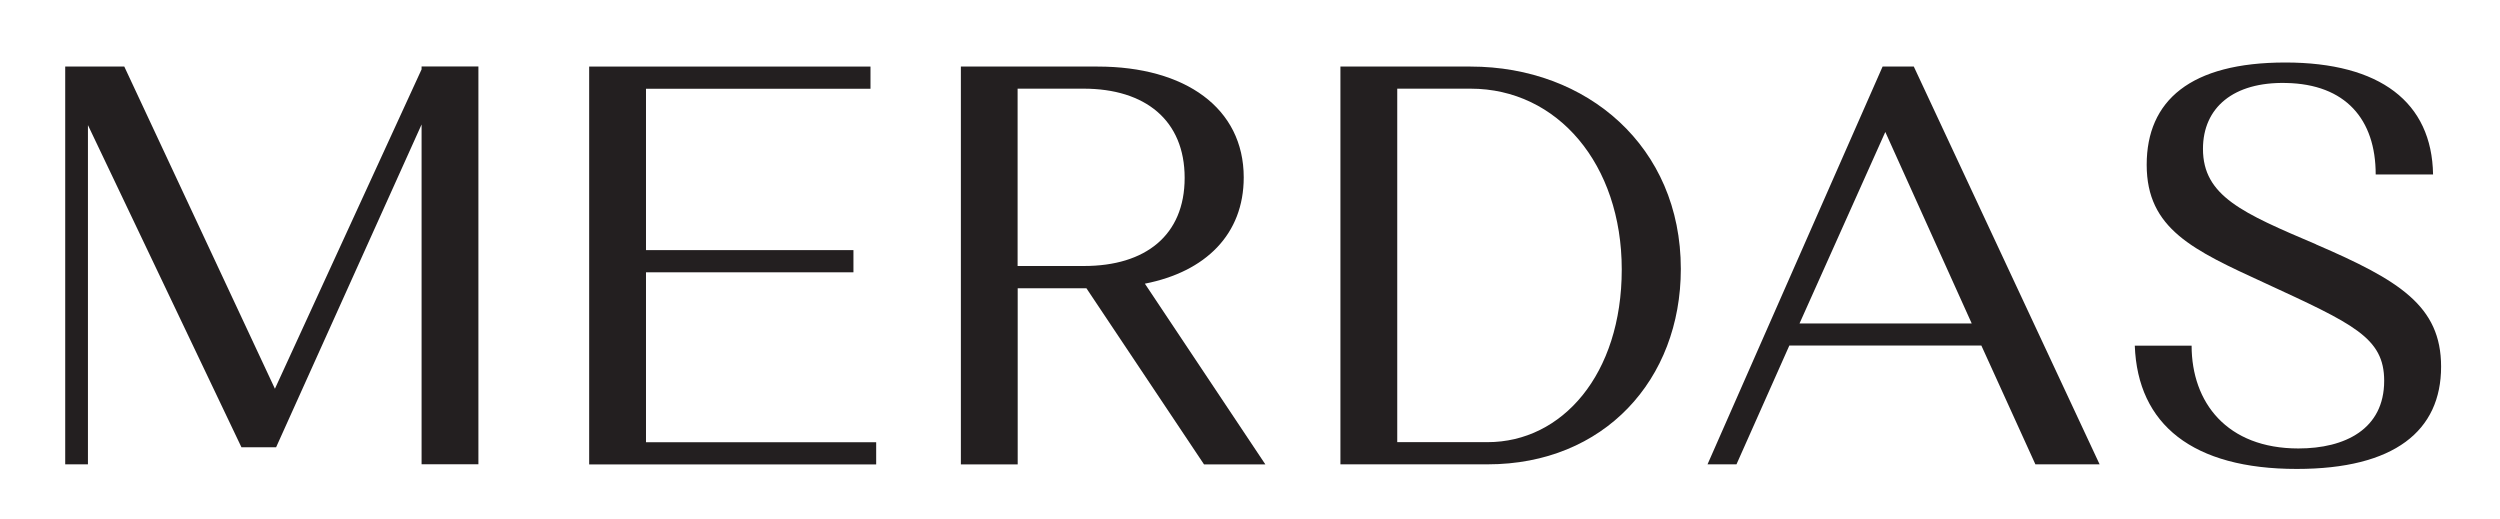
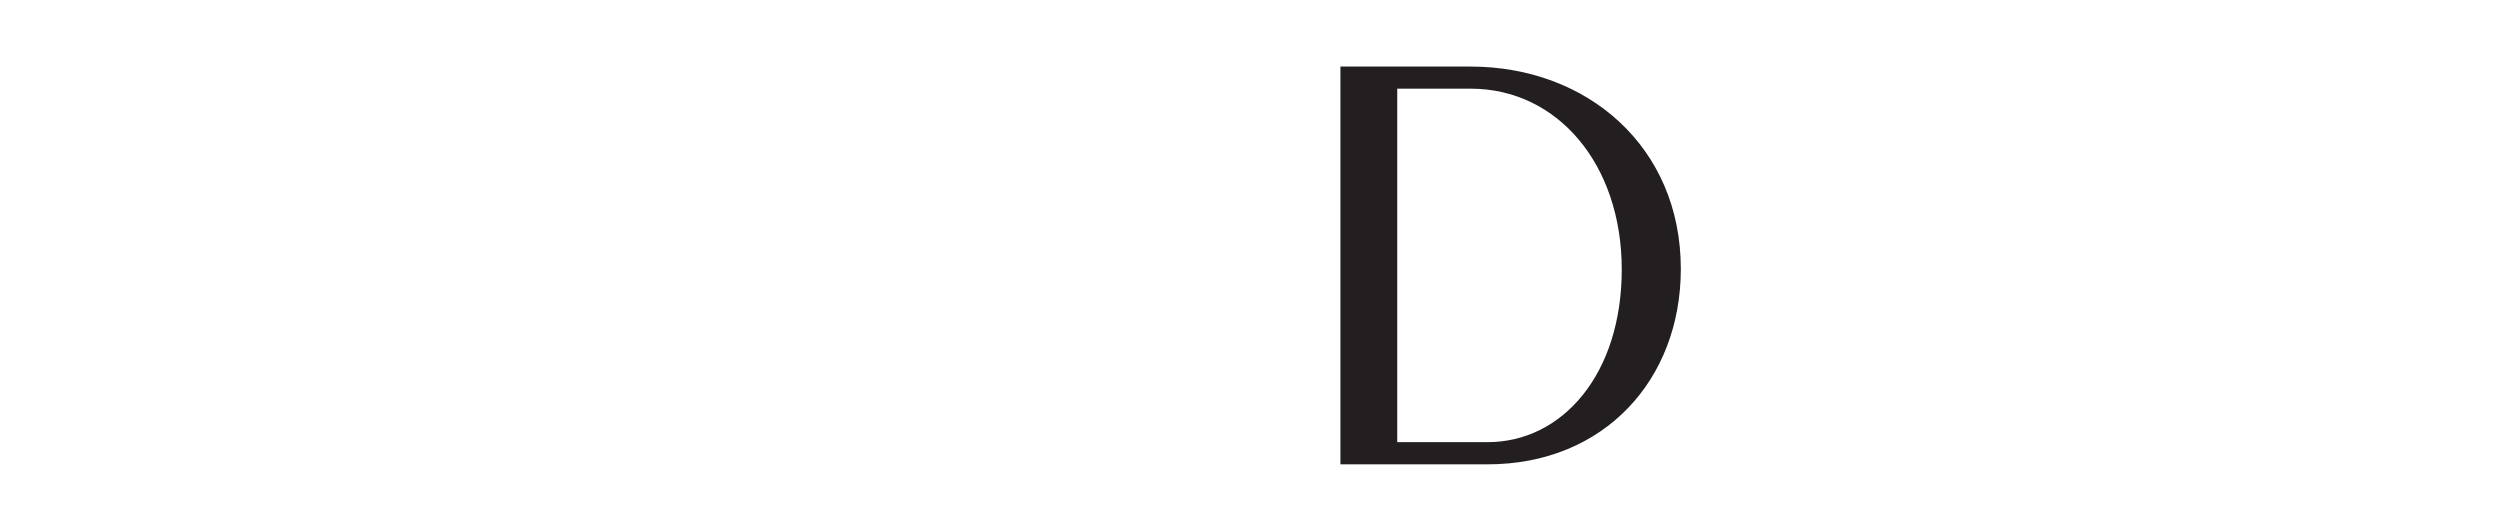
<svg xmlns="http://www.w3.org/2000/svg" id="Layer_1" data-name="Layer 1" version="1.1" viewBox="0 0 277.17 57.53">
  <defs>
    <style>
      .cls-1 {
        fill: #231f20;
        stroke-width: 0px;
      }
    </style>
  </defs>
-   <path class="cls-1" d="M30.48,43.1L46.74,7.69v-.32h6.3v44.1h-6.3V13.8l-16.13,35.79h-3.84L9.75,13.87v37.61h-2.52V7.38h6.55l16.7,35.72Z" />
-   <path class="cls-1" d="M65.32,7.38h31.19v2.46h-24.89v17.89h23v2.46h-23v18.84h25.52v2.46h-31.82V7.38Z" />
-   <path class="cls-1" d="M106.52,7.38h15.18c9.7,0,16.19,4.6,16.19,12.29,0,6.3-4.22,10.46-10.96,11.78l13.36,20.04h-6.8l-13.04-19.53h-7.62v19.53h-6.3V7.38ZM112.82,9.83v19.66h7.37c6.8,0,11.15-3.4,11.15-9.77s-4.35-9.89-11.21-9.89h-7.31Z" />
  <path class="cls-1" d="M148.61,7.38h14.43c12.92,0,23.31,8.88,23.31,22.43,0,12.29-8.51,21.67-21.42,21.67h-16.32V7.38ZM154.91,9.83v39.19h10.02c8.25,0,14.87-7.5,14.87-19.15s-7.12-20.04-16.76-20.04h-8.13Z" />
-   <path class="cls-1" d="M219.67,38.31h-21.29l-5.86,13.17h-3.21l19.41-44.1h3.46l20.6,44.1h-7.12l-5.99-13.17ZM199.51,35.86h19.09l-9.58-21.23-9.51,21.23Z" />
-   <path class="cls-1" d="M256.78,27.1c9.2,3.97,13.86,6.8,13.86,13.55,0,7.12-5.17,11.34-16,11.34-11.53,0-17.64-4.91-17.96-13.67h6.3c0,6.3,3.91,11.4,11.84,11.4,5.17,0,9.51-2.14,9.51-7.5,0-4.79-3.4-6.3-13.23-10.84-7.94-3.65-13.1-5.99-13.1-13.11s4.85-11.34,15.37-11.34,16.25,4.41,16.38,12.41h-6.36c0-6.11-3.34-10.02-9.95-10.14-5.8-.13-9.2,2.71-9.2,7.31,0,5.23,4.41,7.12,12.54,10.58Z" />
</svg>